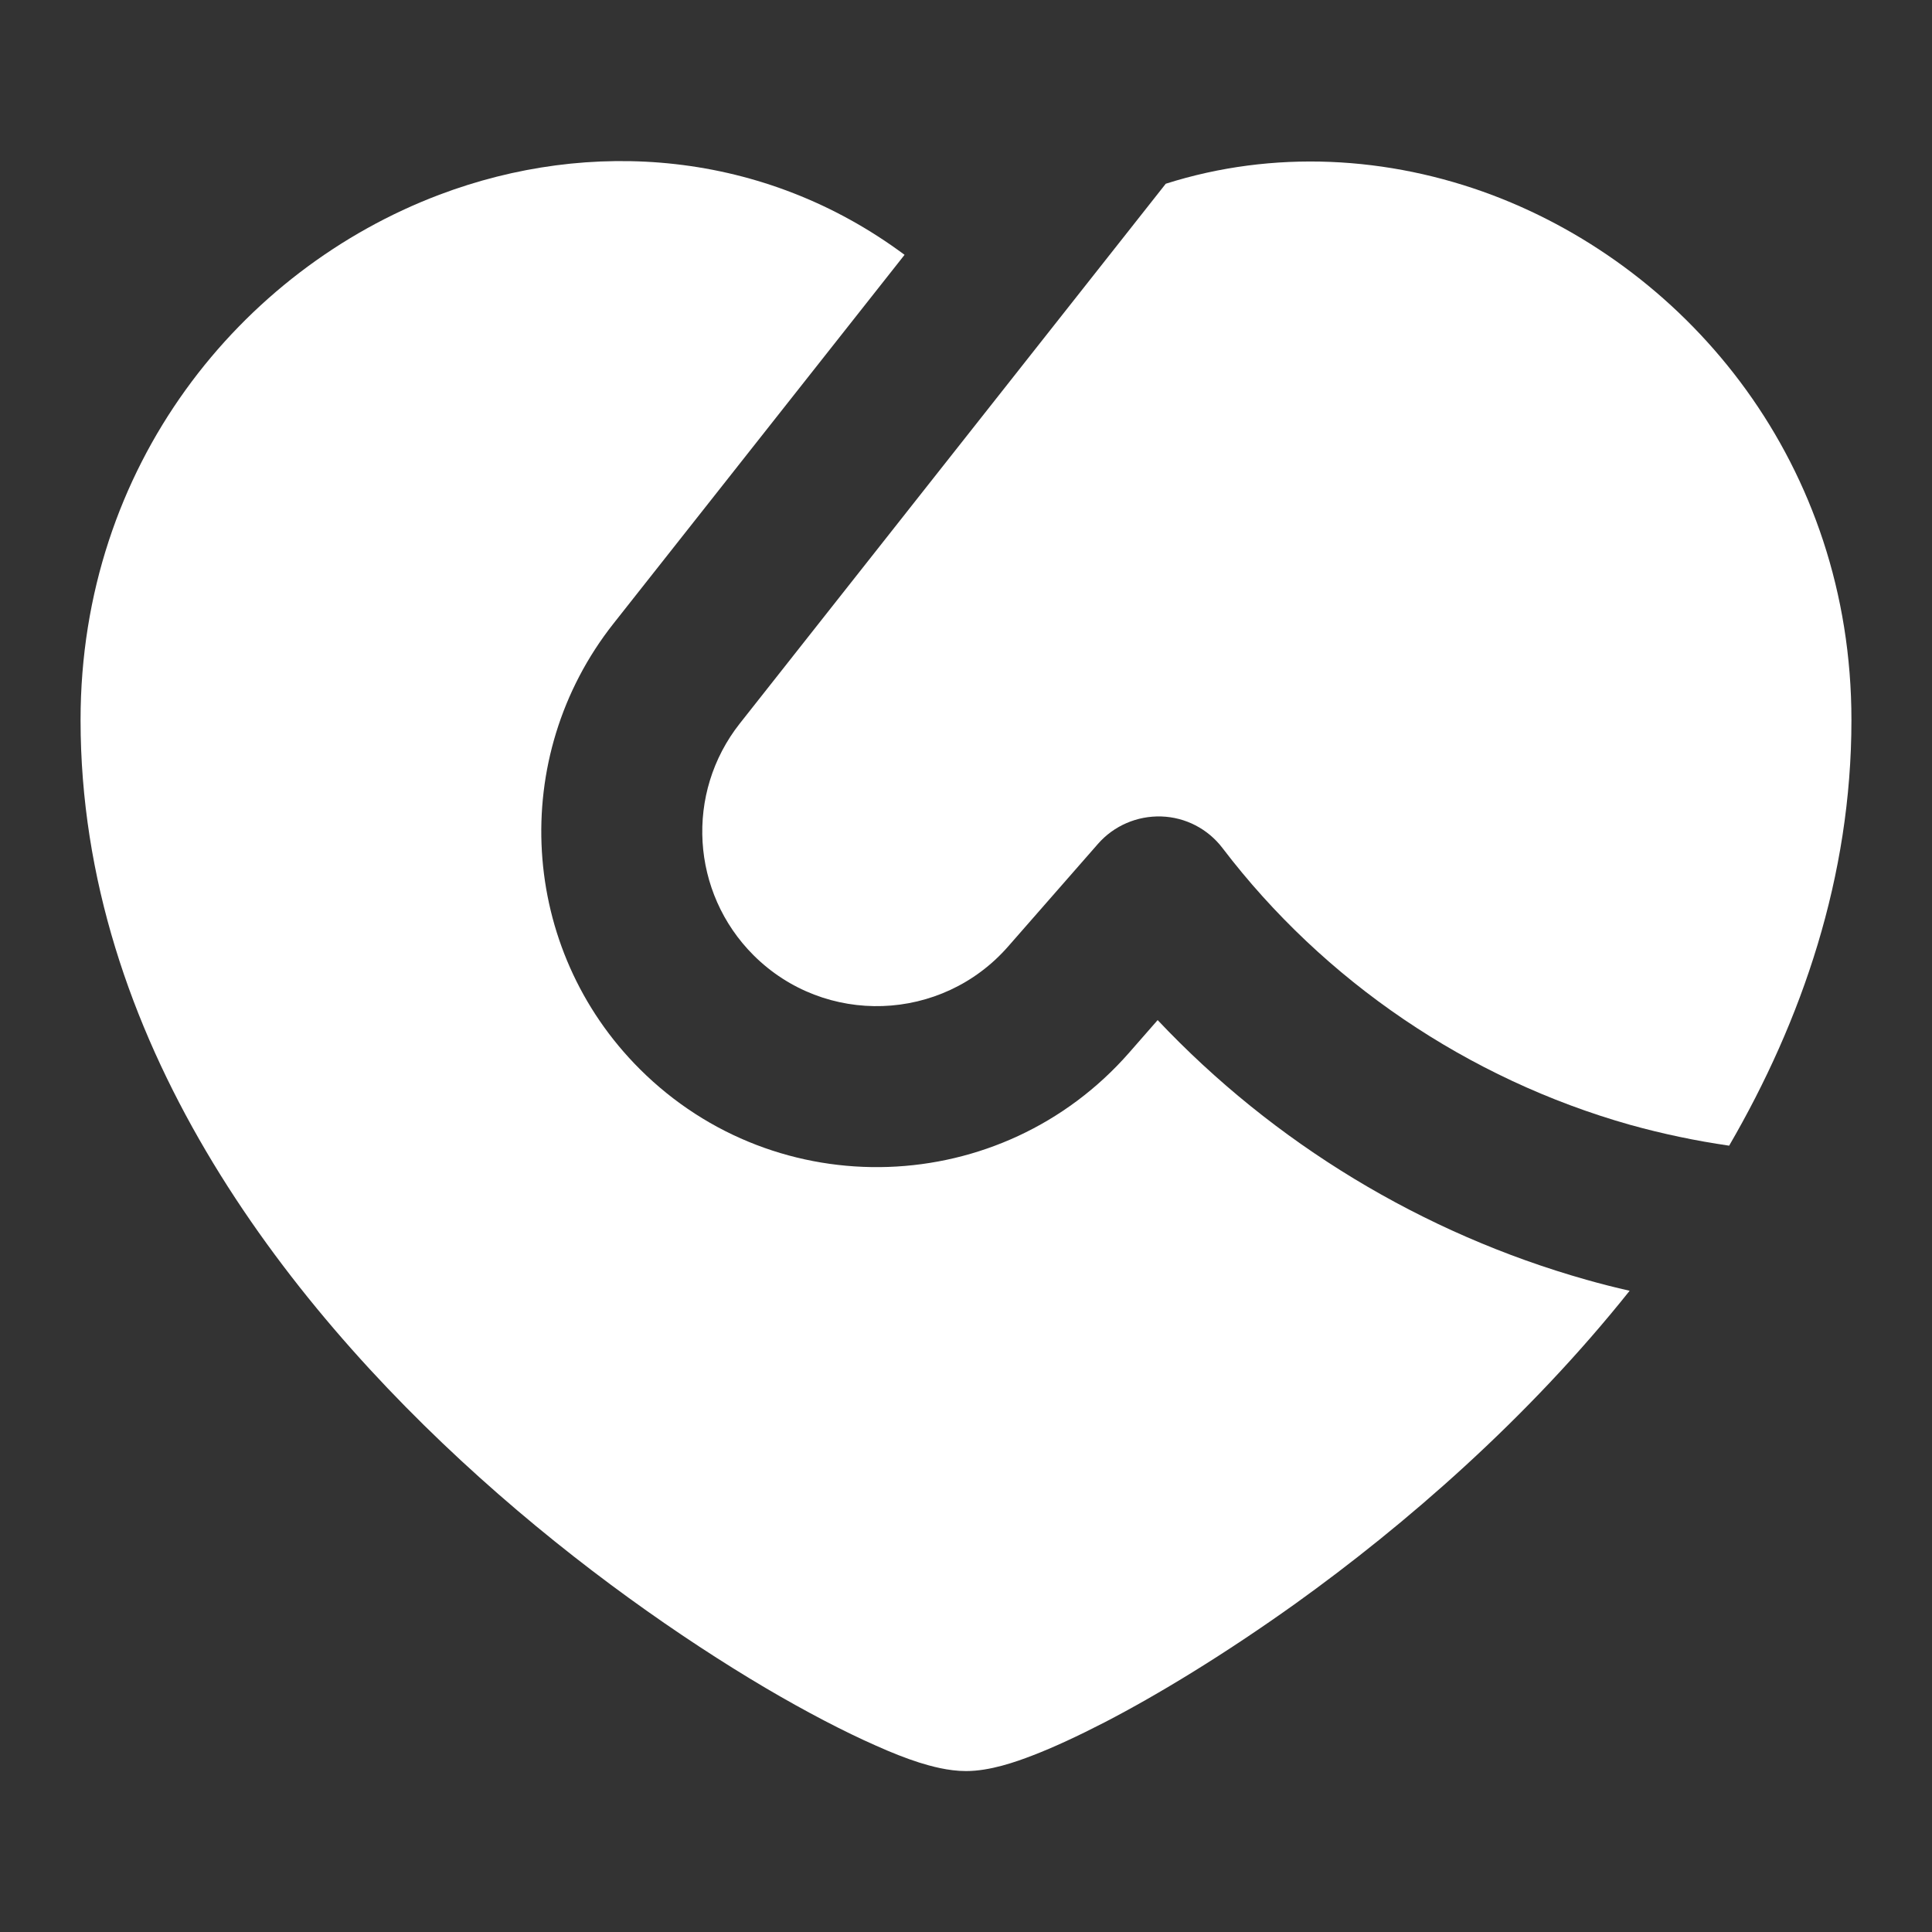
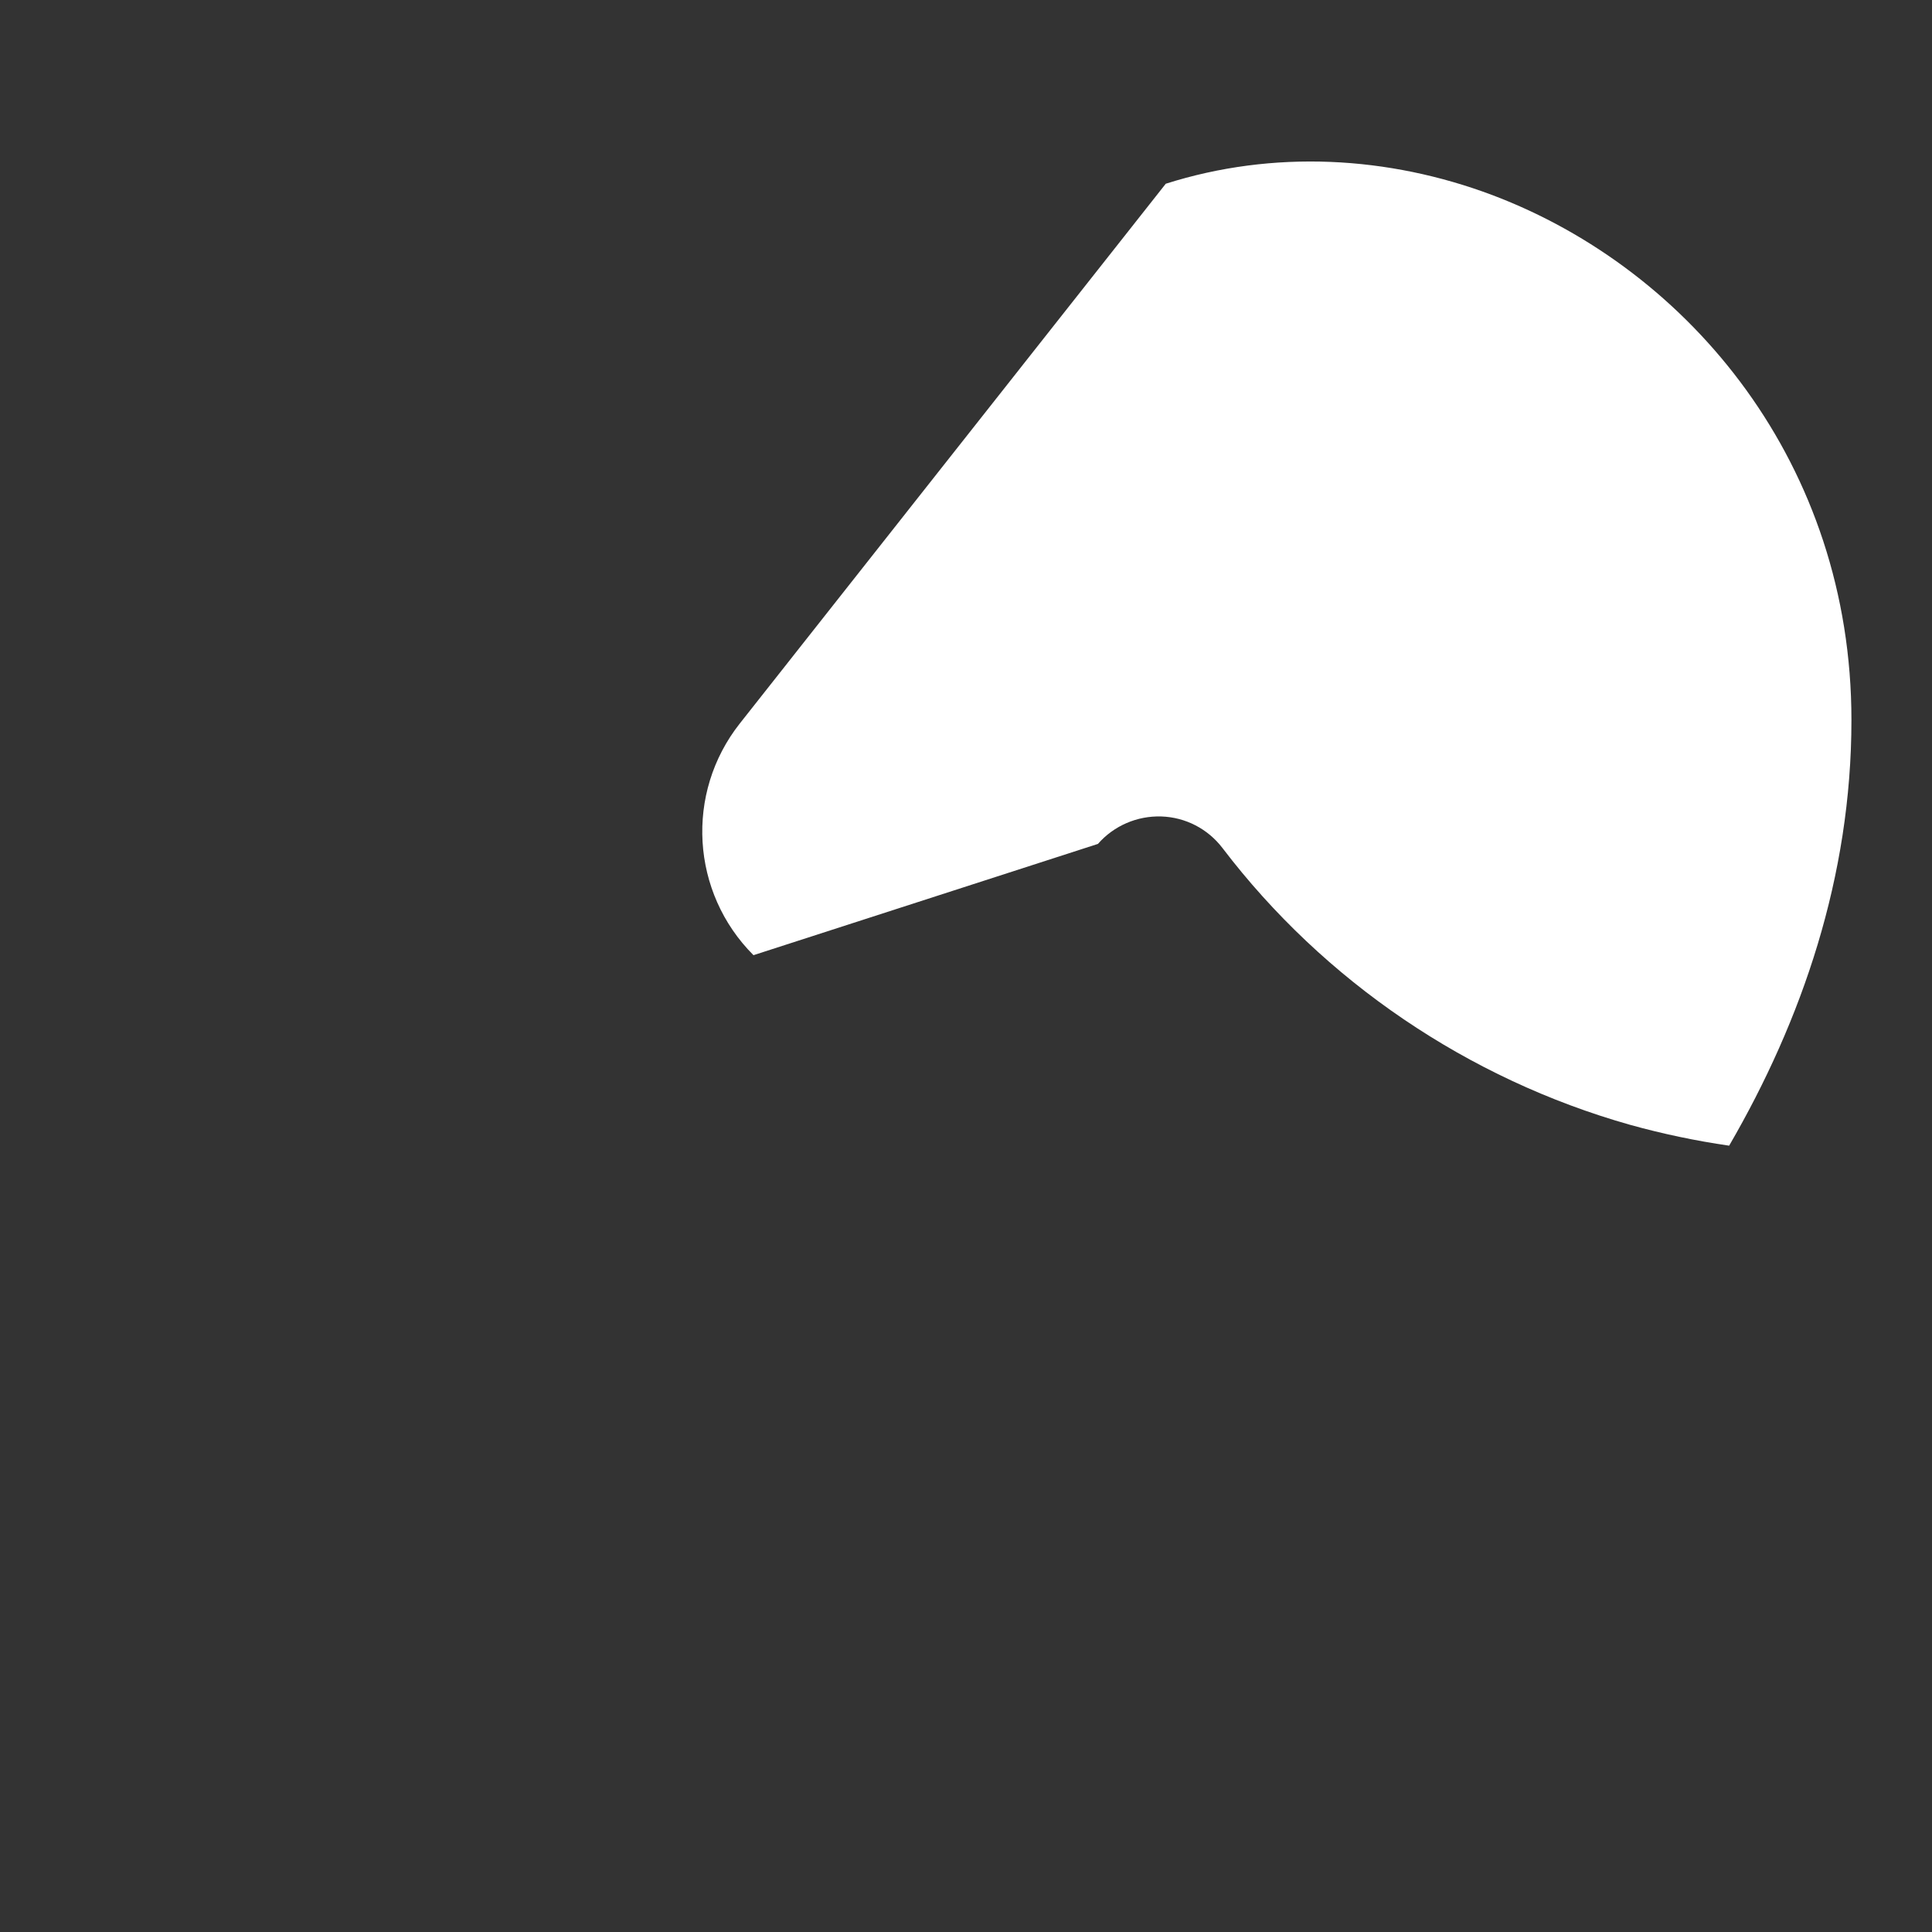
<svg xmlns="http://www.w3.org/2000/svg" width="10" height="10" viewBox="0 0 10 10" fill="none">
  <rect x="0" y="0" width="10" height="10" fill="#333333" stroke="none" />
-   <path d="M4.682 1.319C3.953 0.777 3.054 0.713 2.274 1.008C1.248 1.396 0.417 2.407 0.417 3.727C0.417 5.37 1.462 6.73 2.482 7.647C2.999 8.112 3.53 8.481 3.961 8.736C4.177 8.863 4.372 8.964 4.533 9.035C4.613 9.071 4.689 9.101 4.758 9.123C4.816 9.141 4.907 9.167 5 9.167C5.124 9.167 5.257 9.12 5.345 9.086C5.452 9.045 5.579 8.986 5.717 8.915C5.995 8.771 6.339 8.562 6.707 8.299C7.271 7.894 7.905 7.346 8.435 6.681C8.36 6.664 8.285 6.645 8.211 6.624C7.362 6.384 6.593 5.917 5.992 5.28L5.845 5.448C5.184 6.203 4.023 6.243 3.312 5.534C2.688 4.912 2.629 3.92 3.175 3.228L4.682 1.319Z" fill="white" />
-   <path d="M8.95 5.93C9.327 5.281 9.583 4.538 9.583 3.727C9.583 2.407 8.751 1.398 7.725 1.01C7.186 0.807 6.591 0.774 6.034 0.951L3.829 3.745C3.545 4.105 3.576 4.62 3.9 4.944C4.27 5.313 4.874 5.292 5.218 4.899L5.683 4.368C5.765 4.274 5.886 4.222 6.011 4.226C6.136 4.23 6.252 4.29 6.328 4.39C6.853 5.079 7.599 5.585 8.437 5.822C8.606 5.869 8.778 5.905 8.95 5.93Z" fill="white" />
+   <path d="M8.95 5.93C9.327 5.281 9.583 4.538 9.583 3.727C9.583 2.407 8.751 1.398 7.725 1.01C7.186 0.807 6.591 0.774 6.034 0.951L3.829 3.745C3.545 4.105 3.576 4.62 3.9 4.944L5.683 4.368C5.765 4.274 5.886 4.222 6.011 4.226C6.136 4.23 6.252 4.29 6.328 4.39C6.853 5.079 7.599 5.585 8.437 5.822C8.606 5.869 8.778 5.905 8.95 5.93Z" fill="white" />
</svg>